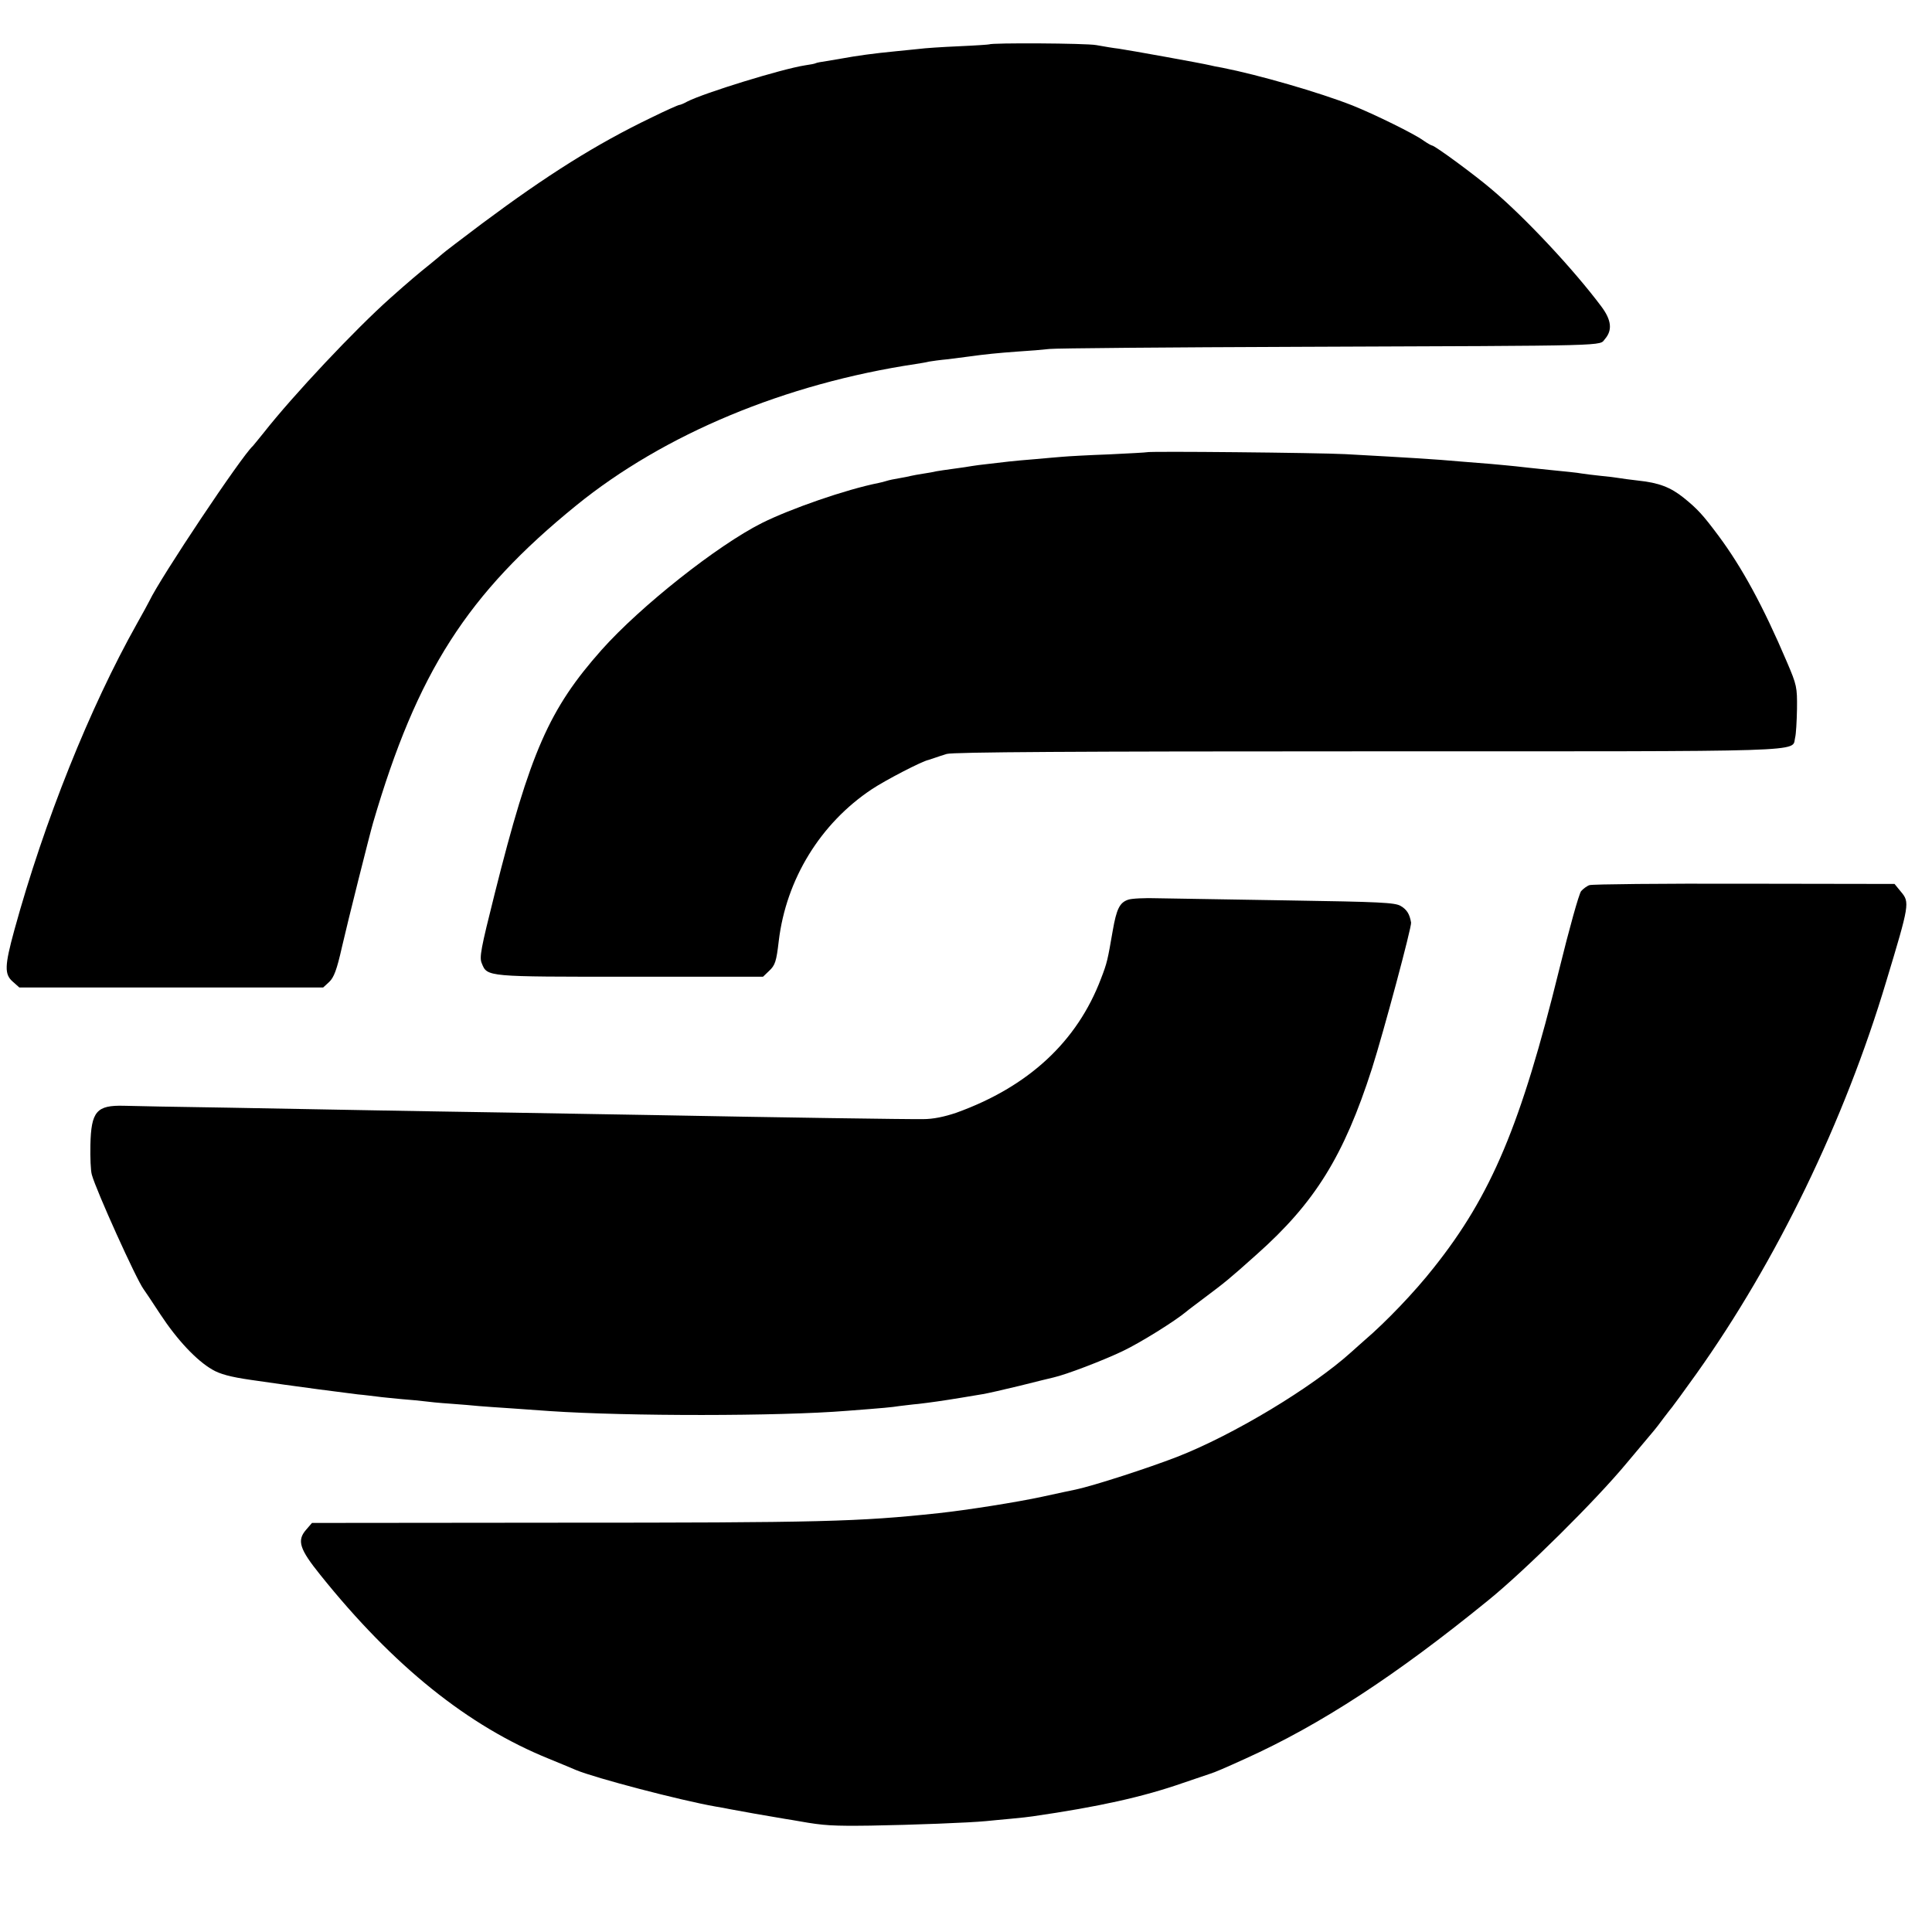
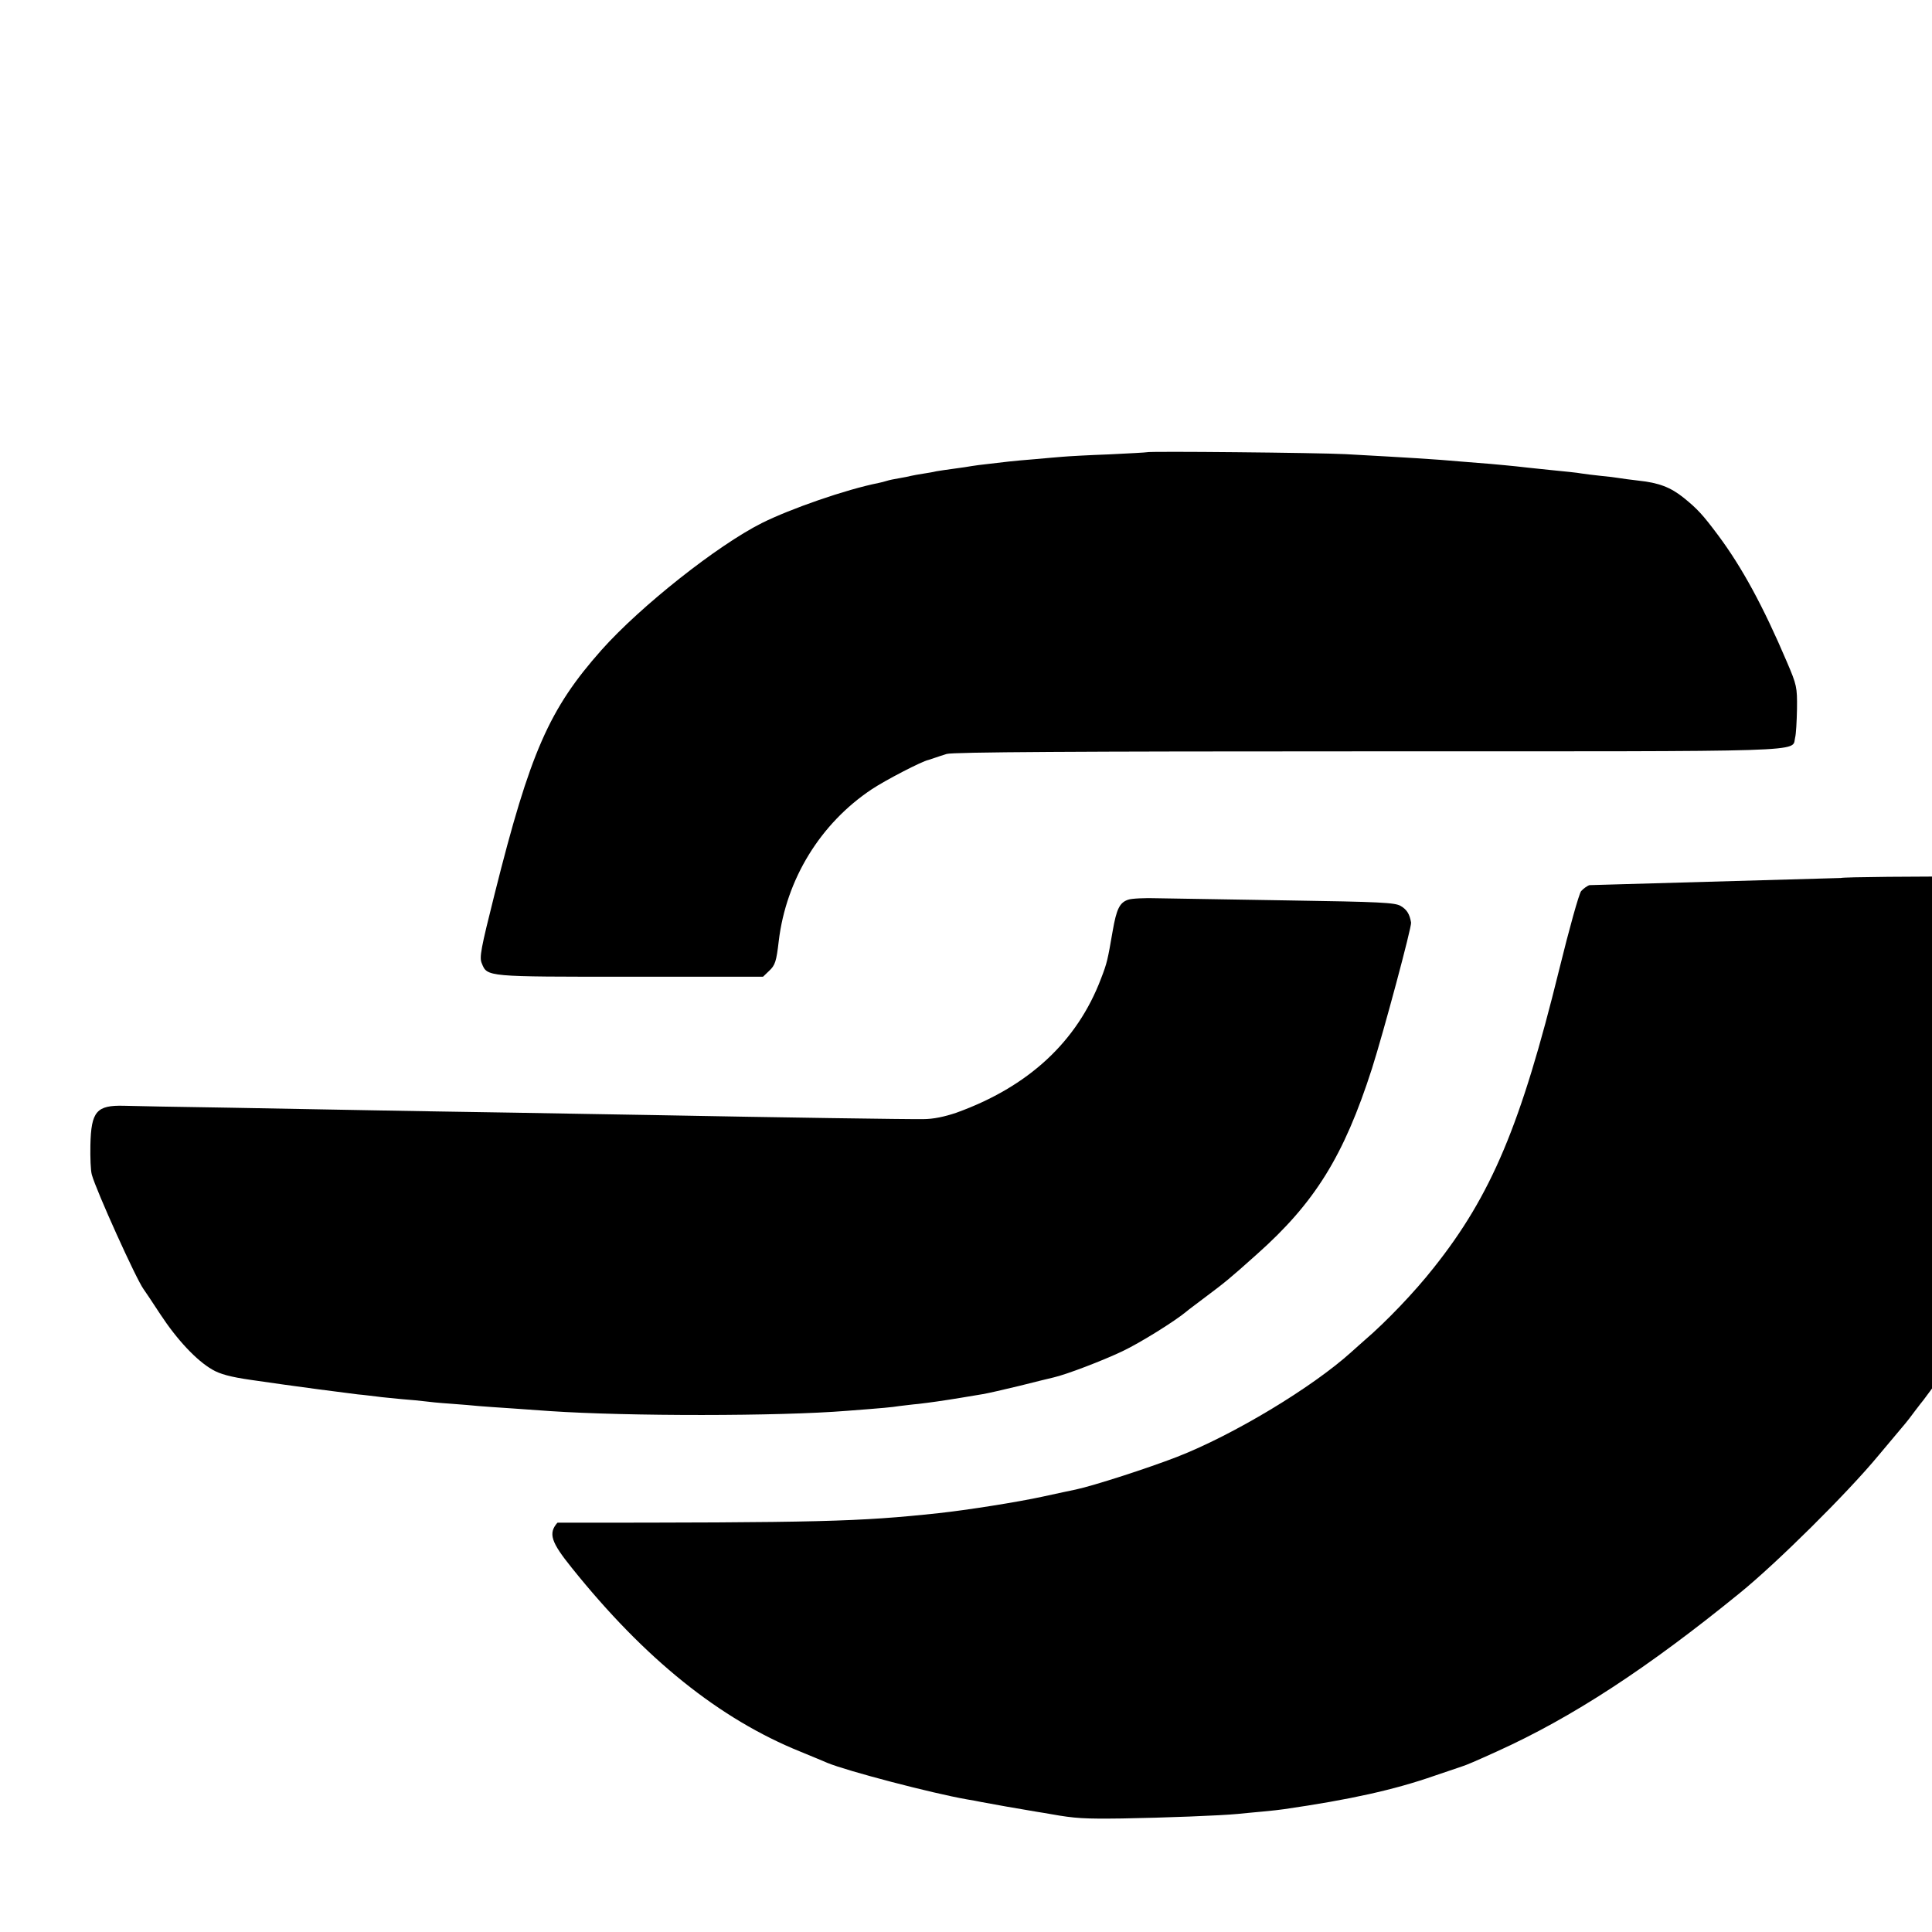
<svg xmlns="http://www.w3.org/2000/svg" version="1.0" width="810pt" height="810pt" viewBox="0 0 810 810" preserveAspectRatio="xMidYMid meet">
  <g transform="translate(0,810) scale(0.1,-0.1)" fill="#000000" stroke="none">
-     <path d="M4147 7914 c-1 -1 -59 -5 -128 -8 -70 -3 -144 -8 -165 -11 -22 -2 -66 -7 -99 -10 -92 -9 -159 -18 -230 -31 -10 -2 -37 -6 -59 -10 -22 -3 -43 -7 -46 -9 -3 -2 -23 -6 -45 -9 -97 -15 -424 -116 -494 -152 -14 -8 -29 -14 -33 -14 -4 0 -56 -23 -115 -52 -233 -112 -438 -241 -713 -446 -85 -64 -160 -121 -166 -127 -6 -5 -30 -26 -54 -45 -44 -35 -90 -74 -164 -140 -146 -130 -407 -407 -531 -565 -22 -27 -42 -52 -45 -55 -47 -42 -387 -551 -434 -650 -4 -8 -27 -51 -52 -95 -197 -351 -388 -826 -514 -1285 -41 -150 -42 -185 -6 -216 l27 -24 637 0 637 0 25 23 c20 19 32 50 54 148 24 105 116 471 130 519 185 632 395 960 852 1331 368 299 877 511 1424 593 19 3 44 7 55 10 11 2 47 7 80 10 33 4 71 9 85 11 72 10 123 15 205 21 50 3 110 8 135 11 25 3 497 7 1050 9 1333 5 1253 3 1279 33 32 37 27 80 -16 137 -117 156 -319 372 -459 490 -70 60 -239 184 -250 184 -3 0 -19 9 -35 20 -39 29 -209 112 -299 148 -140 55 -393 128 -545 158 -22 4 -44 8 -50 10 -32 8 -343 64 -385 70 -19 2 -61 9 -94 15 -44 8 -440 10 -449 3z" />
    <path d="M4808 6204 c-2 -1 -73 -5 -158 -9 -85 -3 -173 -8 -195 -10 -22 -2 -74 -6 -115 -10 -41 -3 -91 -8 -110 -10 -19 -2 -58 -7 -86 -10 -28 -3 -59 -7 -70 -9 -10 -2 -44 -7 -74 -11 -30 -4 -64 -9 -75 -11 -11 -3 -36 -7 -55 -10 -19 -3 -42 -7 -50 -9 -8 -2 -31 -7 -50 -10 -19 -3 -43 -8 -52 -11 -9 -3 -25 -7 -35 -9 -136 -27 -369 -108 -489 -168 -187 -94 -509 -349 -672 -532 -220 -248 -299 -428 -448 -1022 -58 -231 -65 -267 -54 -292 23 -57 18 -56 623 -56 l556 0 25 24 c26 24 31 40 41 126 31 259 175 493 390 636 57 38 211 118 238 123 6 2 19 6 27 9 8 3 30 10 49 16 24 8 545 11 1763 11 1892 0 1779 -4 1794 57 4 14 7 69 8 121 1 91 -1 100 -42 196 -100 235 -189 398 -288 531 -65 87 -87 111 -145 158 -55 44 -104 63 -190 72 -35 4 -72 9 -83 11 -10 2 -44 6 -75 9 -31 3 -67 8 -81 10 -14 3 -74 9 -135 15 -60 6 -123 13 -140 15 -16 2 -64 6 -105 10 -41 3 -97 8 -125 10 -111 10 -213 16 -485 31 -116 6 -827 13 -832 8z" />
-     <path d="M6664 4389 c-10 -3 -26 -15 -35 -25 -9 -11 -50 -158 -92 -329 -160 -650 -284 -946 -526 -1250 -81 -103 -201 -228 -291 -305 -14 -12 -38 -34 -55 -49 -165 -149 -496 -348 -730 -439 -124 -48 -350 -121 -425 -137 -14 -3 -77 -16 -140 -30 -106 -23 -315 -56 -435 -69 -336 -36 -494 -40 -1598 -40 l-1029 -1 -25 -29 c-39 -45 -27 -81 60 -189 307 -383 620 -634 959 -771 51 -21 102 -42 113 -47 82 -34 437 -127 585 -153 19 -3 46 -8 60 -11 24 -5 177 -32 233 -41 15 -2 42 -7 60 -10 101 -18 139 -20 297 -18 178 3 413 12 485 19 22 2 69 7 105 10 36 3 76 8 90 10 276 40 461 81 630 140 58 20 110 37 115 39 17 5 59 23 147 63 314 142 630 348 1018 664 153 124 450 418 580 575 58 69 110 131 115 137 6 7 24 30 40 52 17 22 32 42 35 45 3 3 49 66 102 140 336 472 621 1060 796 1645 98 324 99 332 62 376 l-27 33 -630 1 c-347 1 -639 -2 -649 -6z" />
+     <path d="M6664 4389 c-10 -3 -26 -15 -35 -25 -9 -11 -50 -158 -92 -329 -160 -650 -284 -946 -526 -1250 -81 -103 -201 -228 -291 -305 -14 -12 -38 -34 -55 -49 -165 -149 -496 -348 -730 -439 -124 -48 -350 -121 -425 -137 -14 -3 -77 -16 -140 -30 -106 -23 -315 -56 -435 -69 -336 -36 -494 -40 -1598 -40 c-39 -45 -27 -81 60 -189 307 -383 620 -634 959 -771 51 -21 102 -42 113 -47 82 -34 437 -127 585 -153 19 -3 46 -8 60 -11 24 -5 177 -32 233 -41 15 -2 42 -7 60 -10 101 -18 139 -20 297 -18 178 3 413 12 485 19 22 2 69 7 105 10 36 3 76 8 90 10 276 40 461 81 630 140 58 20 110 37 115 39 17 5 59 23 147 63 314 142 630 348 1018 664 153 124 450 418 580 575 58 69 110 131 115 137 6 7 24 30 40 52 17 22 32 42 35 45 3 3 49 66 102 140 336 472 621 1060 796 1645 98 324 99 332 62 376 l-27 33 -630 1 c-347 1 -639 -2 -649 -6z" />
    <path d="M4730 4328 c-36 -12 -49 -39 -65 -131 -21 -121 -23 -133 -49 -200 -100 -264 -304 -453 -606 -562 -50 -17 -97 -27 -140 -27 -58 -1 -608 7 -1130 17 -107 2 -368 6 -580 10 -212 3 -482 8 -600 10 -118 2 -388 7 -600 11 -212 3 -410 7 -440 8 -115 3 -138 -23 -141 -165 -1 -52 1 -107 6 -124 18 -66 187 -440 217 -480 4 -5 36 -53 70 -105 71 -108 152 -194 218 -232 32 -19 77 -31 160 -43 63 -9 126 -18 140 -20 32 -5 251 -34 310 -41 25 -2 61 -7 80 -9 19 -3 67 -7 105 -11 39 -3 81 -7 95 -9 14 -2 62 -7 108 -10 45 -3 99 -8 120 -10 20 -2 84 -6 142 -10 58 -4 128 -9 155 -11 327 -22 961 -22 1245 1 157 12 189 15 220 20 19 2 55 7 80 9 51 6 101 13 180 26 30 5 71 12 90 15 19 3 89 19 155 35 66 17 130 32 142 35 53 12 205 70 289 110 74 35 220 126 269 167 5 5 42 32 80 61 80 60 98 74 214 178 244 217 365 412 483 779 49 154 167 594 164 612 -6 36 -18 55 -44 70 -24 14 -87 17 -472 23 -245 4 -490 8 -545 9 -55 2 -112 -1 -125 -6z" />
  </g>
</svg>